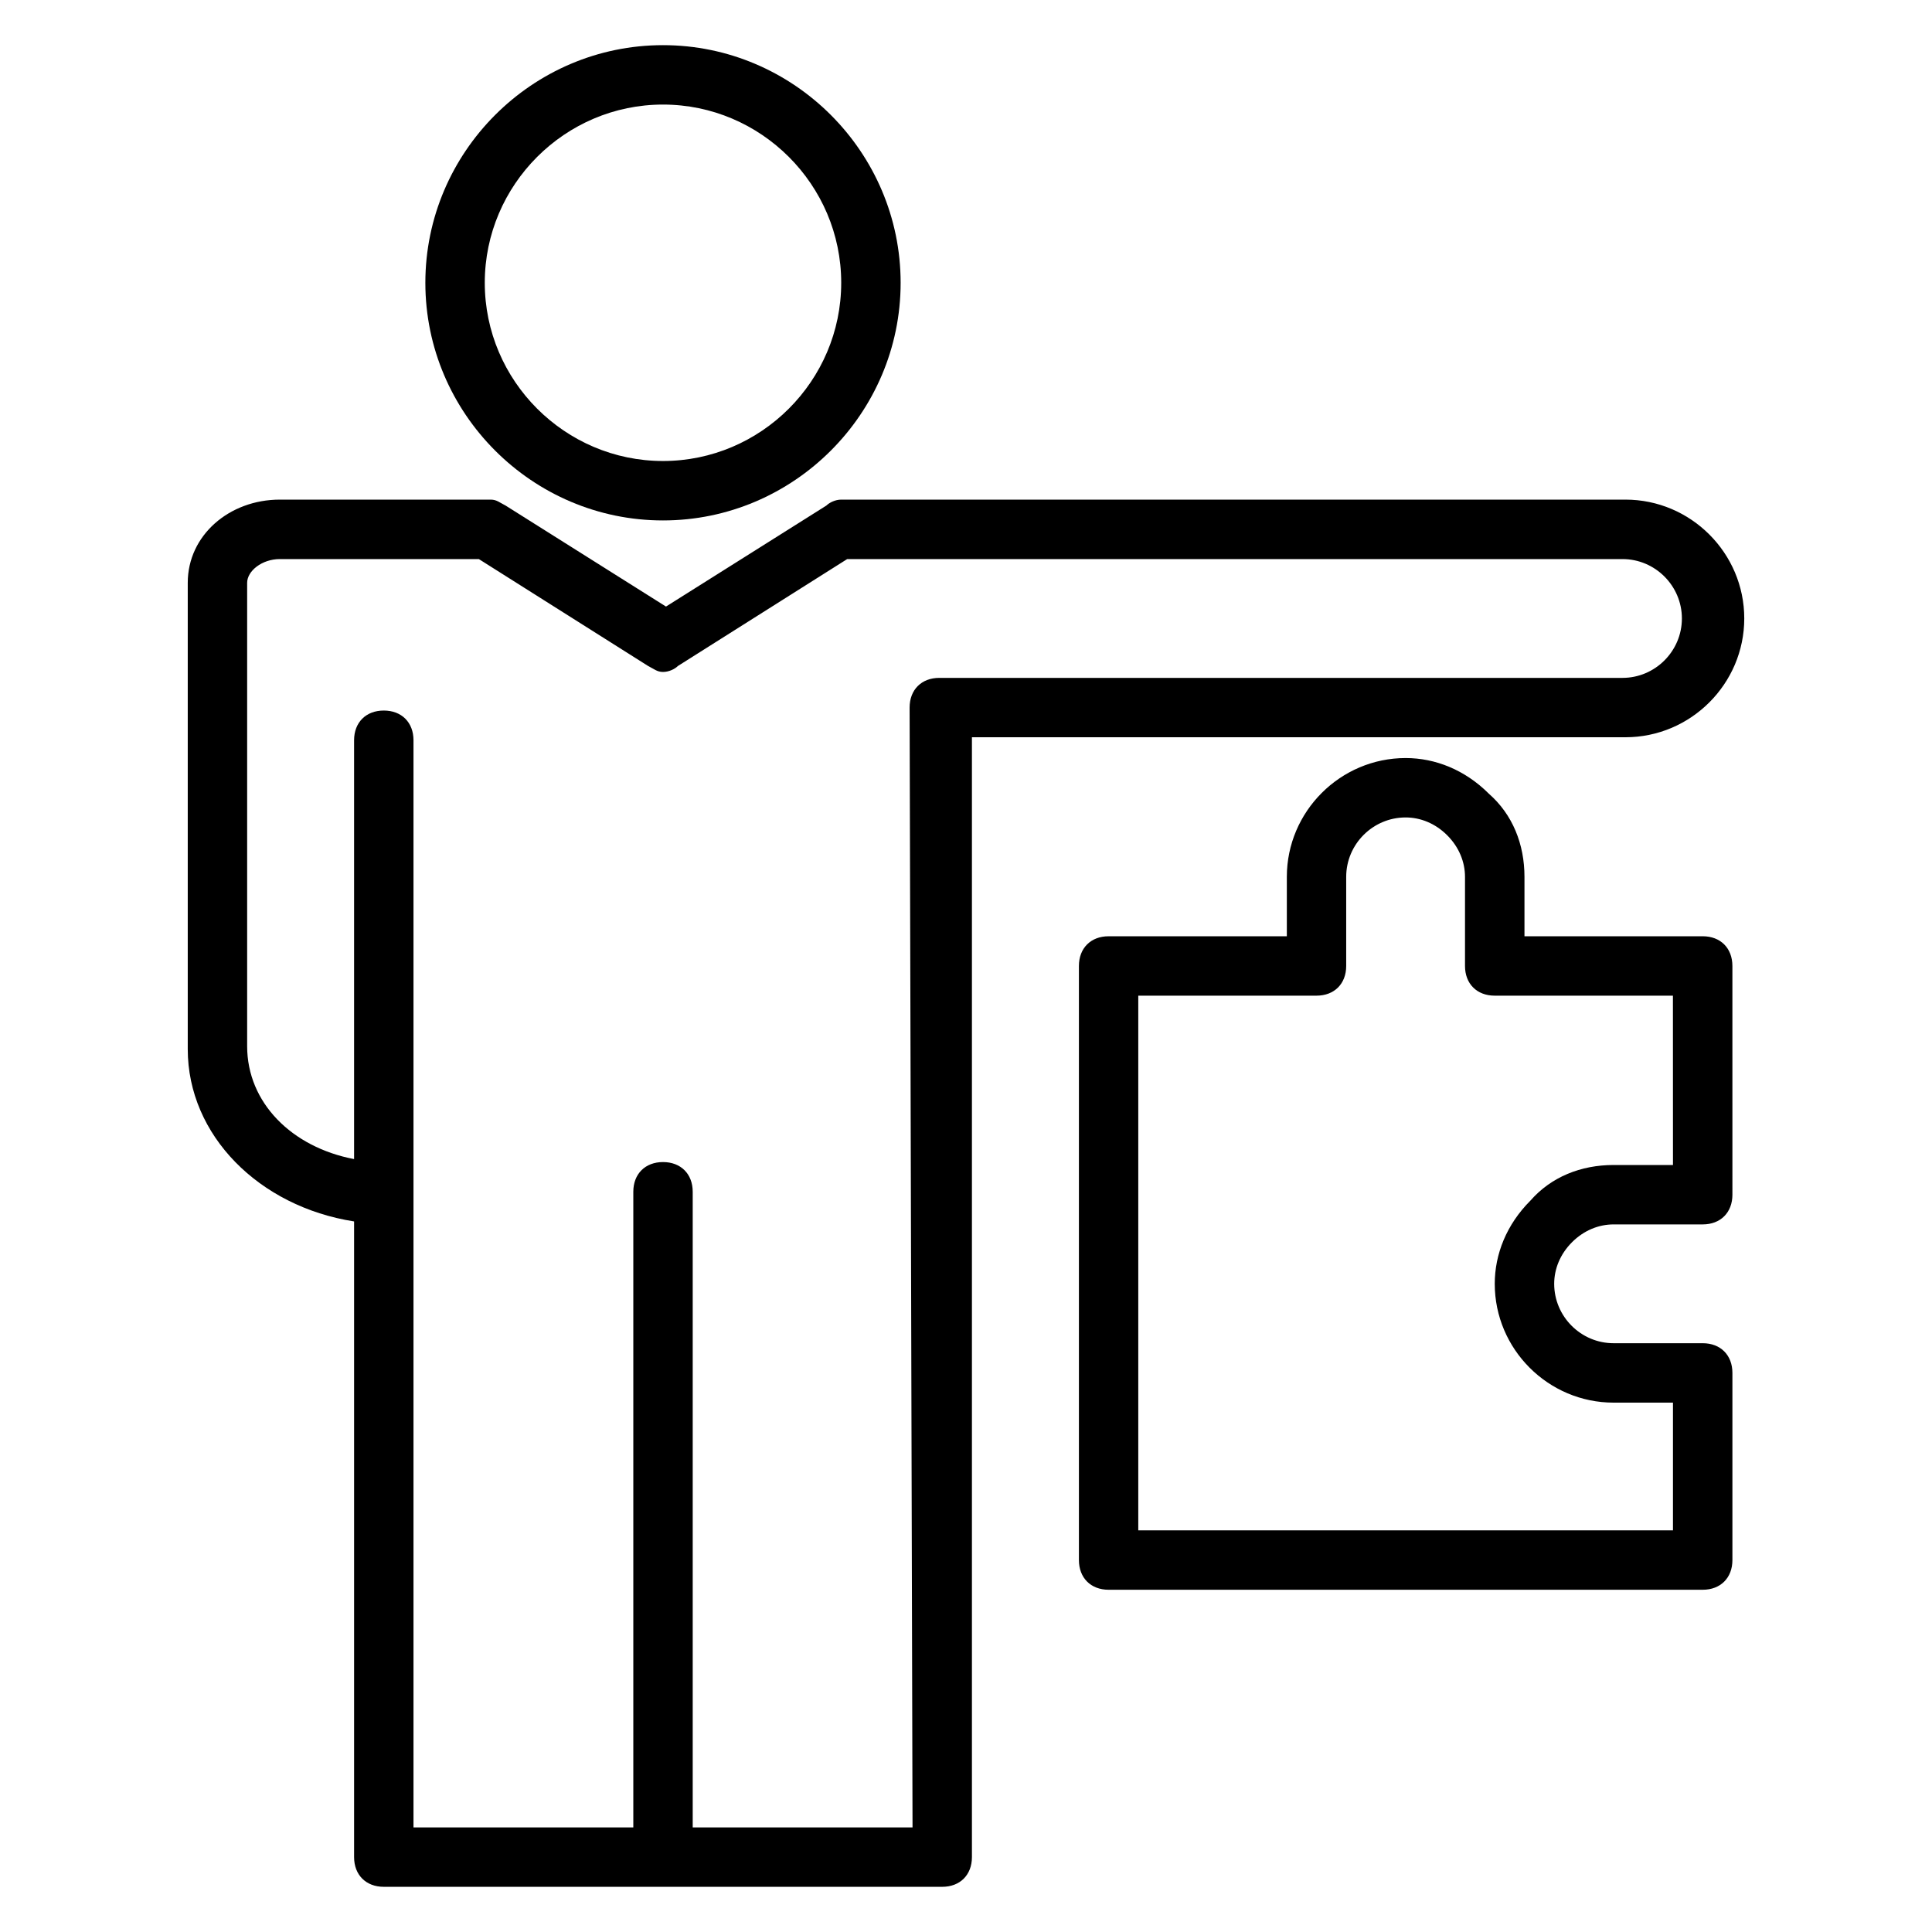
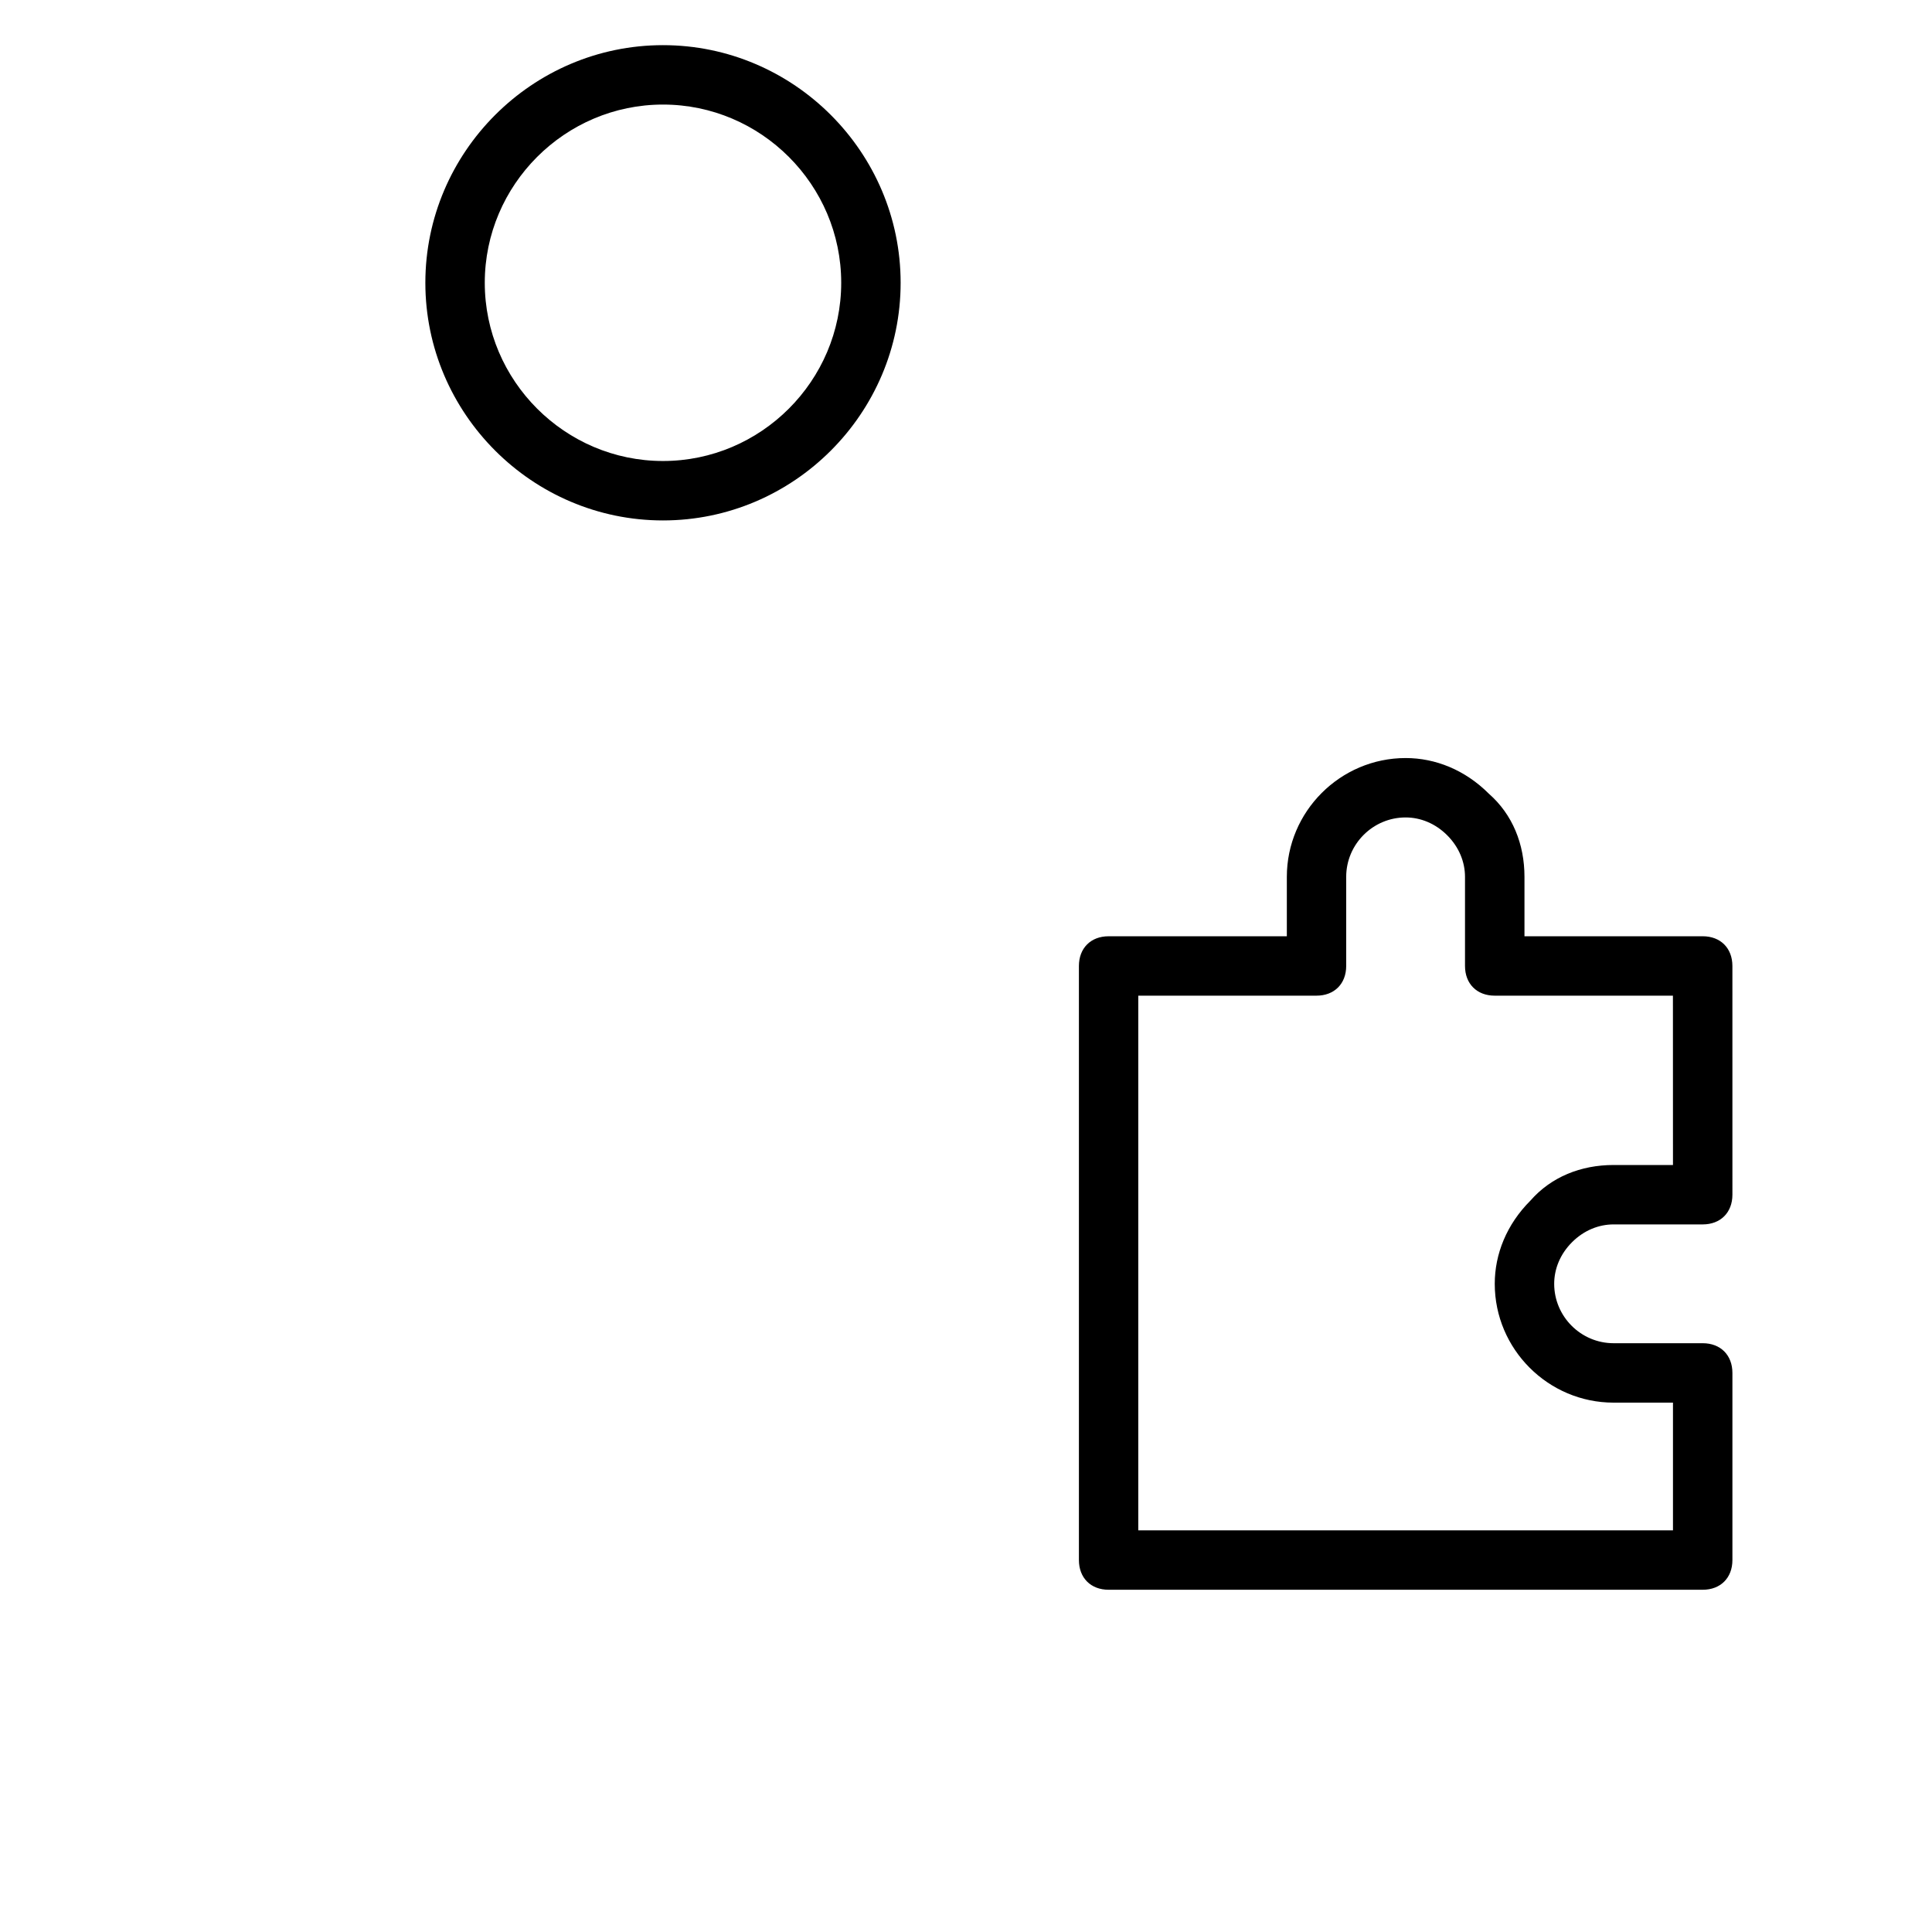
<svg xmlns="http://www.w3.org/2000/svg" fill="#000000" width="800px" height="800px" version="1.1" viewBox="144 144 512 512">
  <g>
    <path d="m319.7 281.92c34.637 0 62.977-28.34 62.977-62.977 0-34.637-28.34-62.977-62.977-62.977s-62.977 28.34-62.977 62.977c0 34.637 28.34 62.977 62.977 62.977zm0-110.21c25.977 0 47.23 21.254 47.23 47.23 0 25.977-21.254 47.23-47.23 47.23s-47.23-21.254-47.23-47.23c0-25.977 21.254-47.23 47.23-47.23z" />
-     <path d="m574.76 339.38c17.32 0 31.488-14.168 31.488-31.488 0-17.32-14.168-31.488-31.488-31.488h-207.82c-1.574 0-3.148 0.789-3.938 1.574l-42.508 26.766-42.508-26.766c-1.574-0.789-2.363-1.574-3.938-1.574h-55.891c-13.383 0-24.402 9.445-24.402 22.043v123.59c0 22.828 18.895 41.723 44.082 45.656v168.46c0 4.723 3.148 7.871 7.871 7.871h147.99c4.723 0 7.871-3.148 7.871-7.871v-296.77zm-188.93 288.91h-58.254v-168.46c0-4.723-3.148-7.871-7.871-7.871s-7.871 3.148-7.871 7.871v168.46h-58.254v-288.12c0-4.723-3.148-7.871-7.871-7.871-4.723 0-7.871 3.148-7.871 7.871v111c-16.531-3.148-28.34-14.957-28.34-29.914v-122.8c0-3.148 3.938-6.297 8.66-6.297h52.742l44.871 28.34c1.574 0.789 2.363 1.574 3.938 1.574s3.148-0.789 3.938-1.574l44.871-28.34h205.46c8.66 0 15.742 7.086 15.742 15.742 0 8.66-7.086 15.742-15.742 15.742h-181.05c-4.723 0-7.871 3.148-7.871 7.871z" />
    <path d="m595.23 392.12h-47.23v-15.742c0-8.66-3.148-16.531-9.445-22.043-6.297-6.297-14.168-9.445-22.043-9.445-17.32 0-31.488 14.168-31.488 31.488v15.742h-47.23c-4.723 0-7.871 3.148-7.871 7.871v157.44c0 4.723 3.148 7.871 7.871 7.871h157.44c4.723 0 7.871-3.148 7.871-7.871v-49.594c0-4.723-3.148-7.871-7.871-7.871h-23.617c-8.66 0-15.742-7.086-15.742-15.742 0-3.938 1.574-7.871 4.723-11.02 3.148-3.148 7.086-4.723 11.02-4.723h23.617c4.723 0 7.871-3.148 7.871-7.871l-0.004-60.617c0-4.727-3.148-7.875-7.871-7.875zm-7.875 60.617h-15.742c-8.66 0-16.531 3.148-22.043 9.445-6.297 6.297-9.445 14.168-9.445 22.043 0 17.32 14.168 31.488 31.488 31.488h15.742v33.848h-141.7v-141.7h47.23c4.723 0 7.871-3.148 7.871-7.871v-23.617c0-8.66 7.086-15.742 15.742-15.742 3.938 0 7.871 1.574 11.02 4.723 3.148 3.148 4.723 7.086 4.723 11.02v23.617c0 4.723 3.148 7.871 7.871 7.871h47.23z" />
  </g>
</svg>